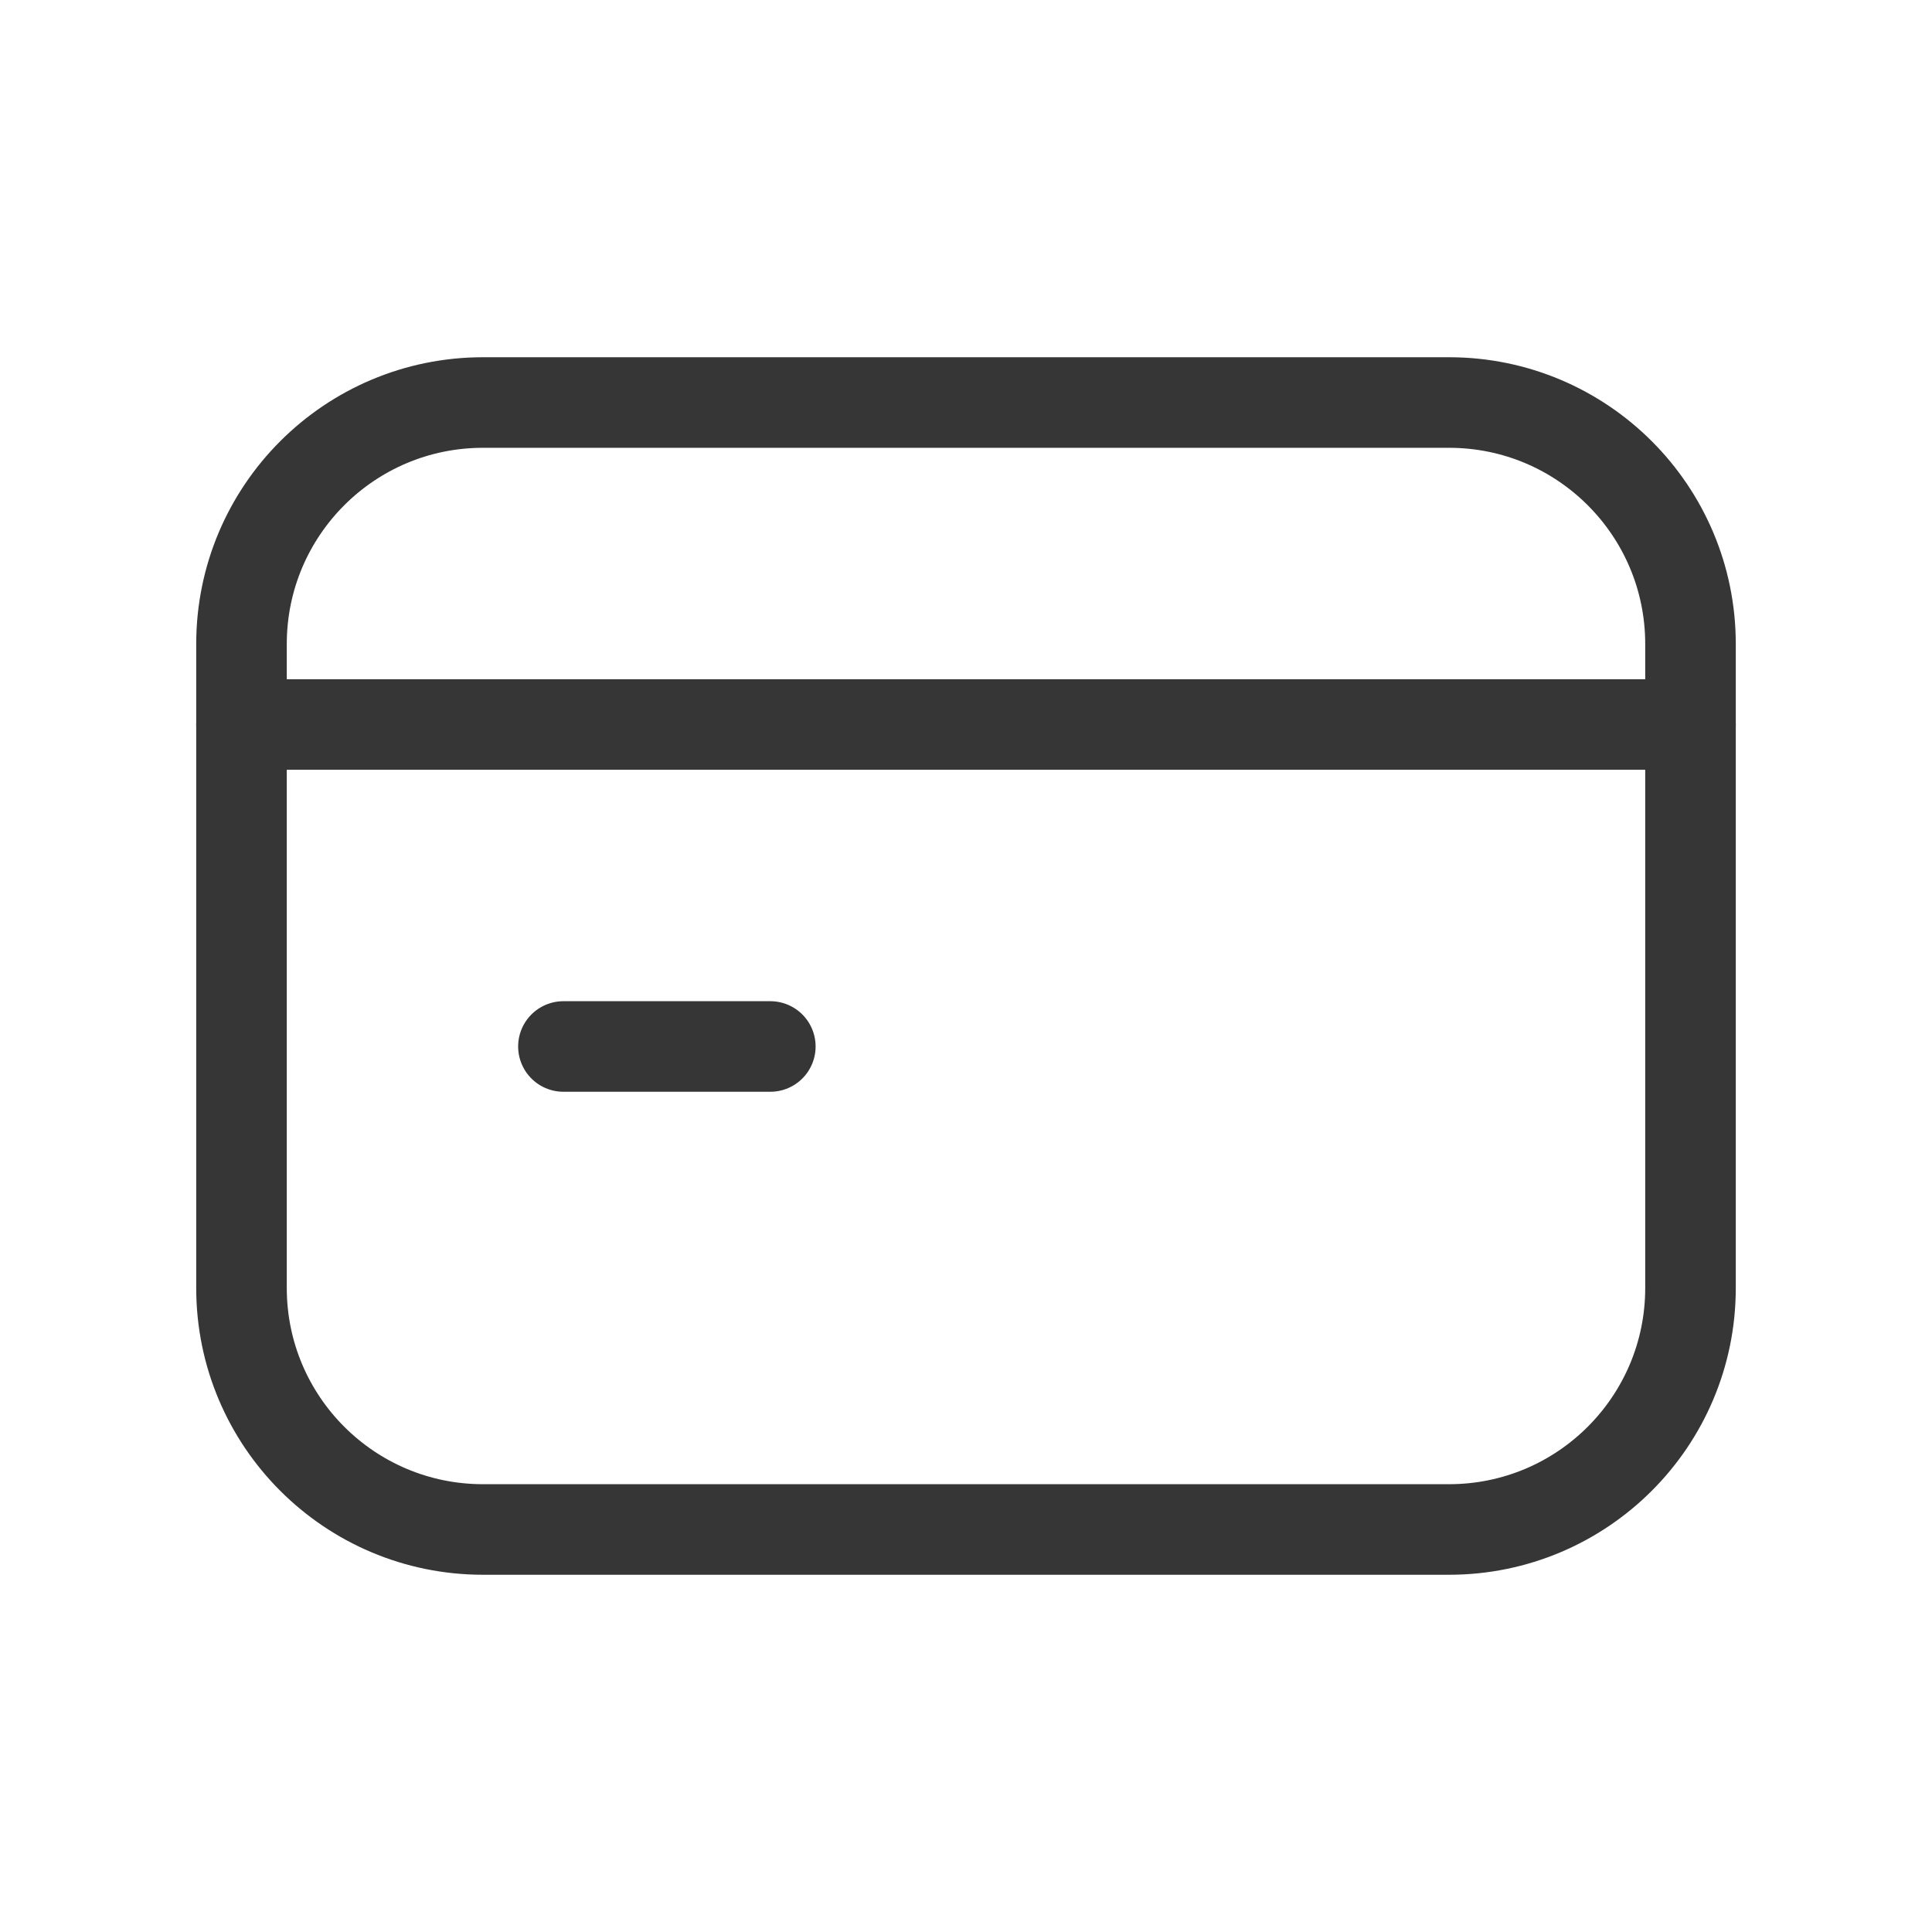
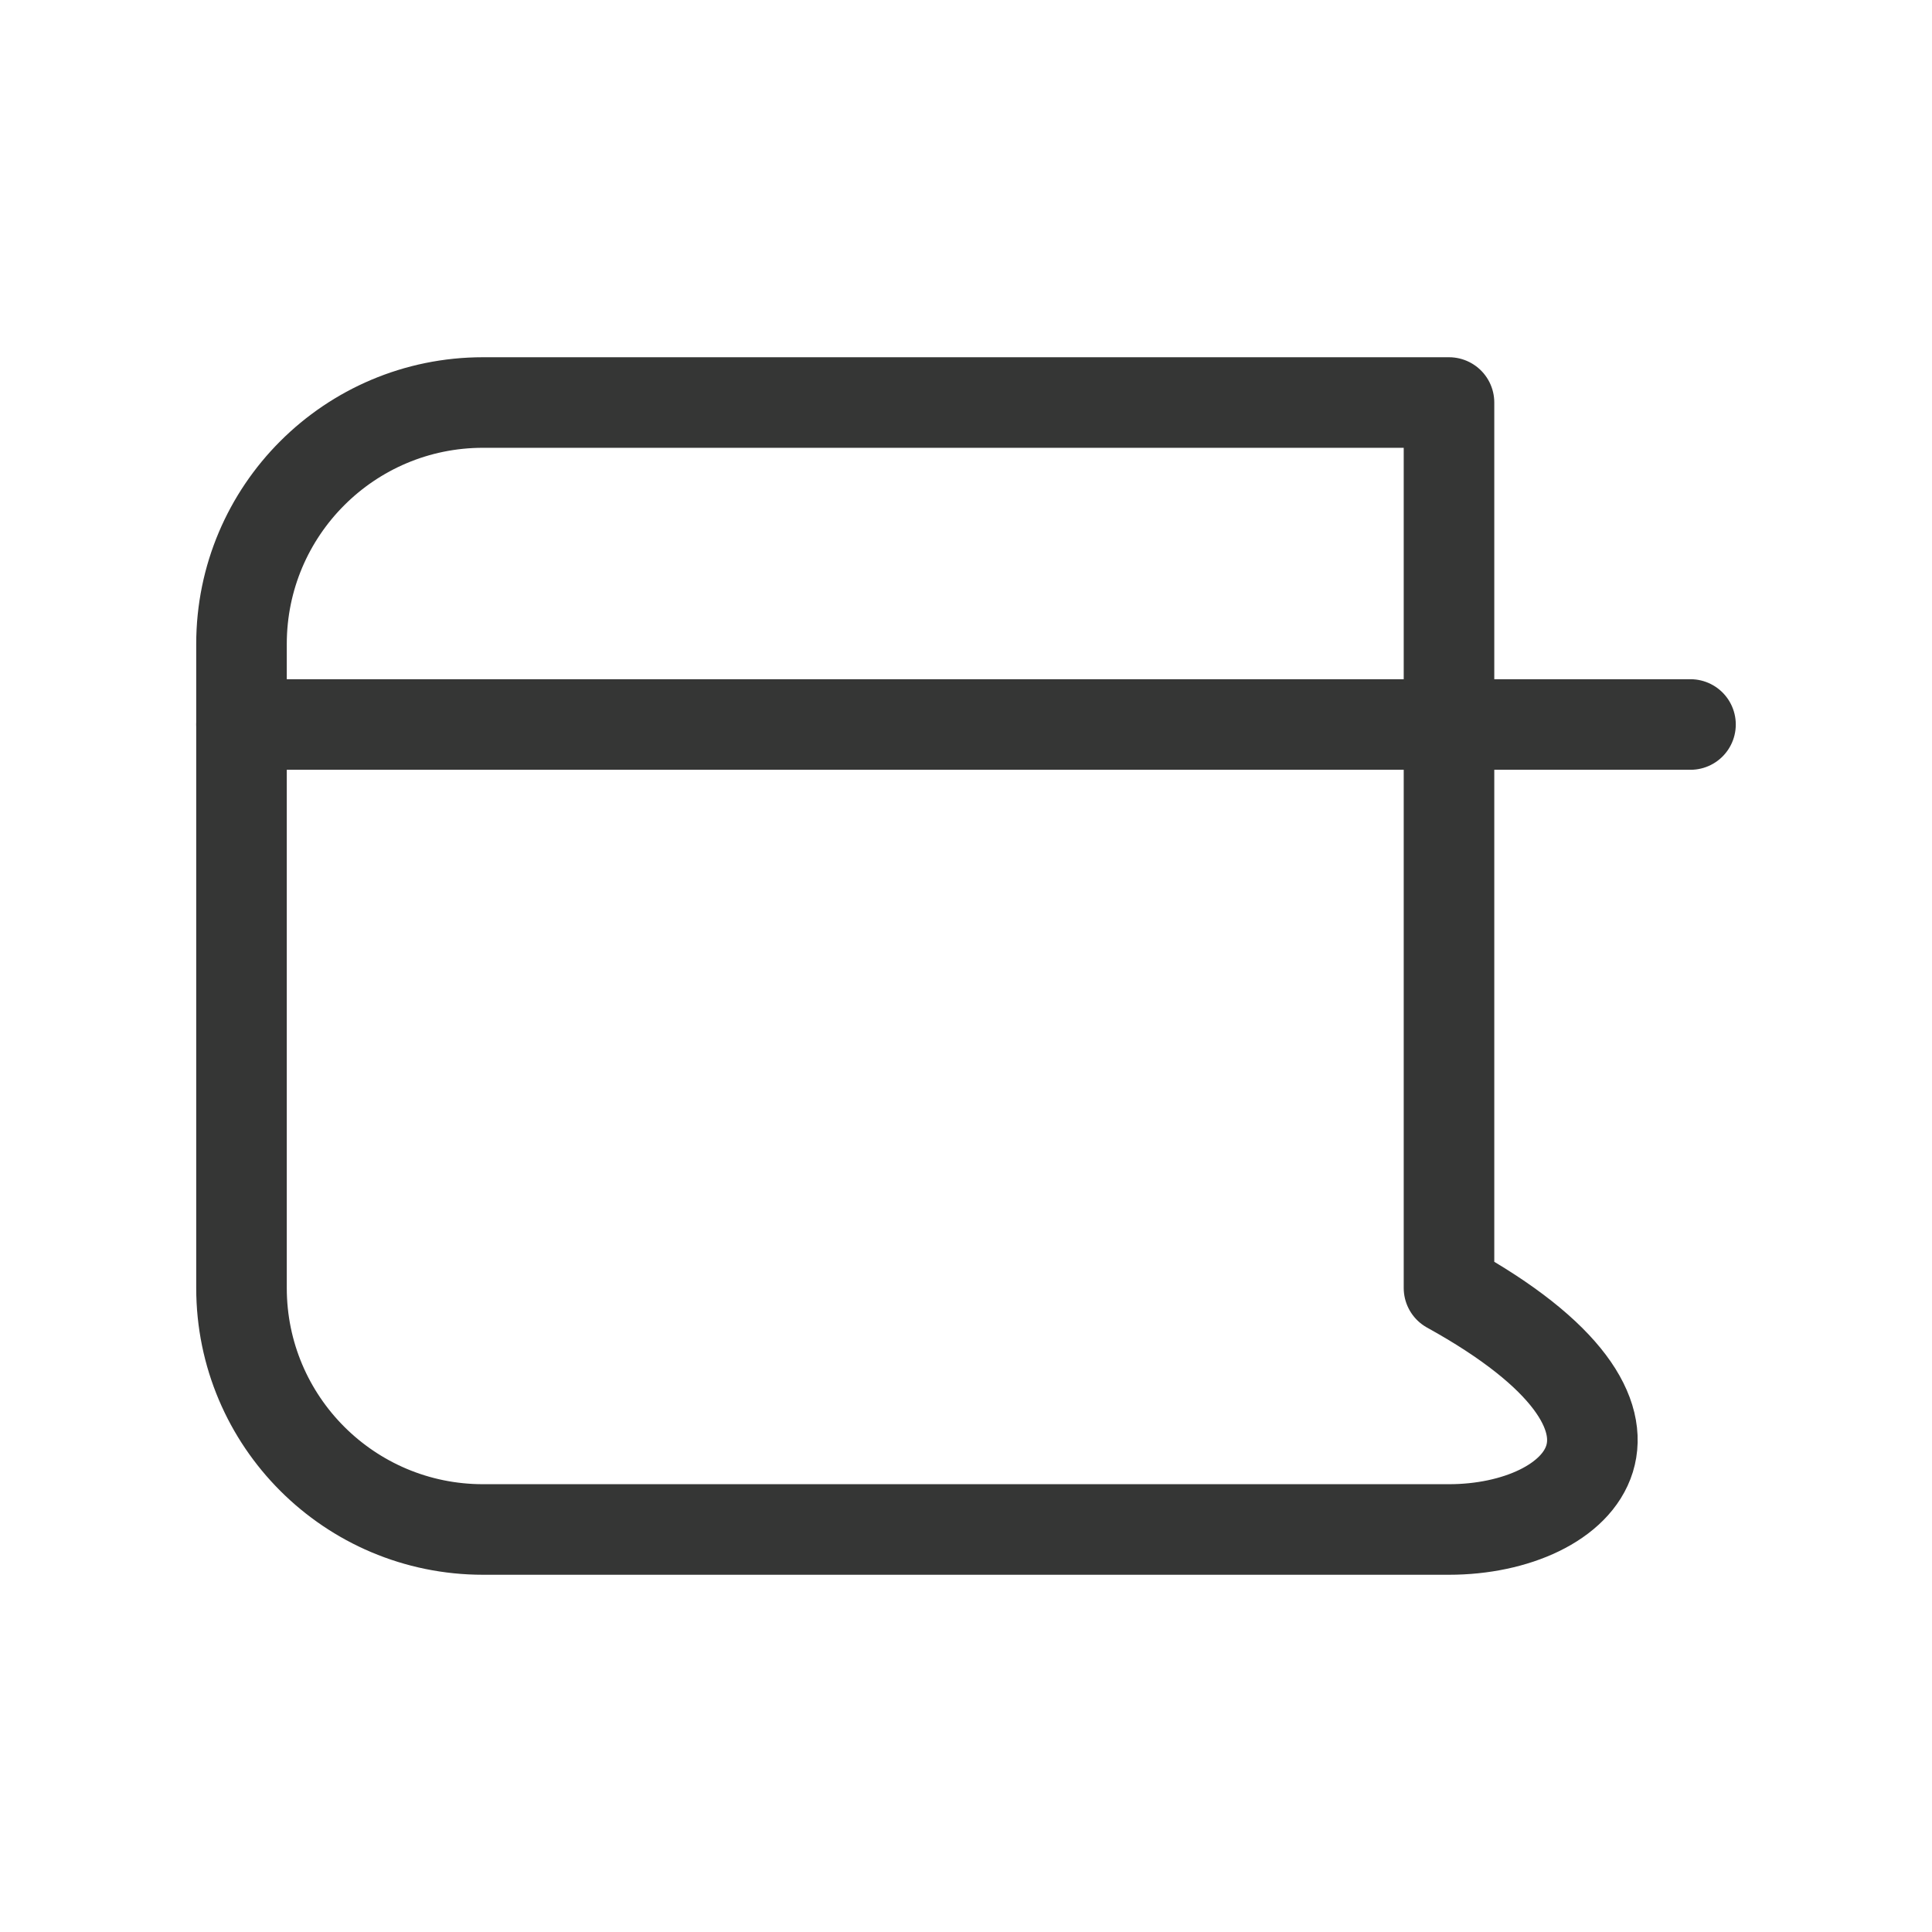
<svg xmlns="http://www.w3.org/2000/svg" width="32" height="32" viewBox="0 0 32 32" fill="none">
  <path d="M4 12H28" stroke="#353635" stroke-width="1.5" stroke-linecap="round" stroke-linejoin="round" />
-   <path d="M12.759 17.333H9.332" stroke="#353635" stroke-width="1.5" stroke-linecap="round" stroke-linejoin="round" />
-   <path fill-rule="evenodd" clip-rule="evenodd" d="M24 25.333H8C5.791 25.333 4 23.543 4 21.333V10.667C4 8.457 5.791 6.667 8 6.667H24C26.209 6.667 28 8.457 28 10.667V21.333C28 23.543 26.209 25.333 24 25.333Z" stroke="#353635" stroke-width="1.5" stroke-linecap="round" stroke-linejoin="round" />
+   <path fill-rule="evenodd" clip-rule="evenodd" d="M24 25.333H8C5.791 25.333 4 23.543 4 21.333V10.667C4 8.457 5.791 6.667 8 6.667H24V21.333C28 23.543 26.209 25.333 24 25.333Z" stroke="#353635" stroke-width="1.5" stroke-linecap="round" stroke-linejoin="round" />
</svg>